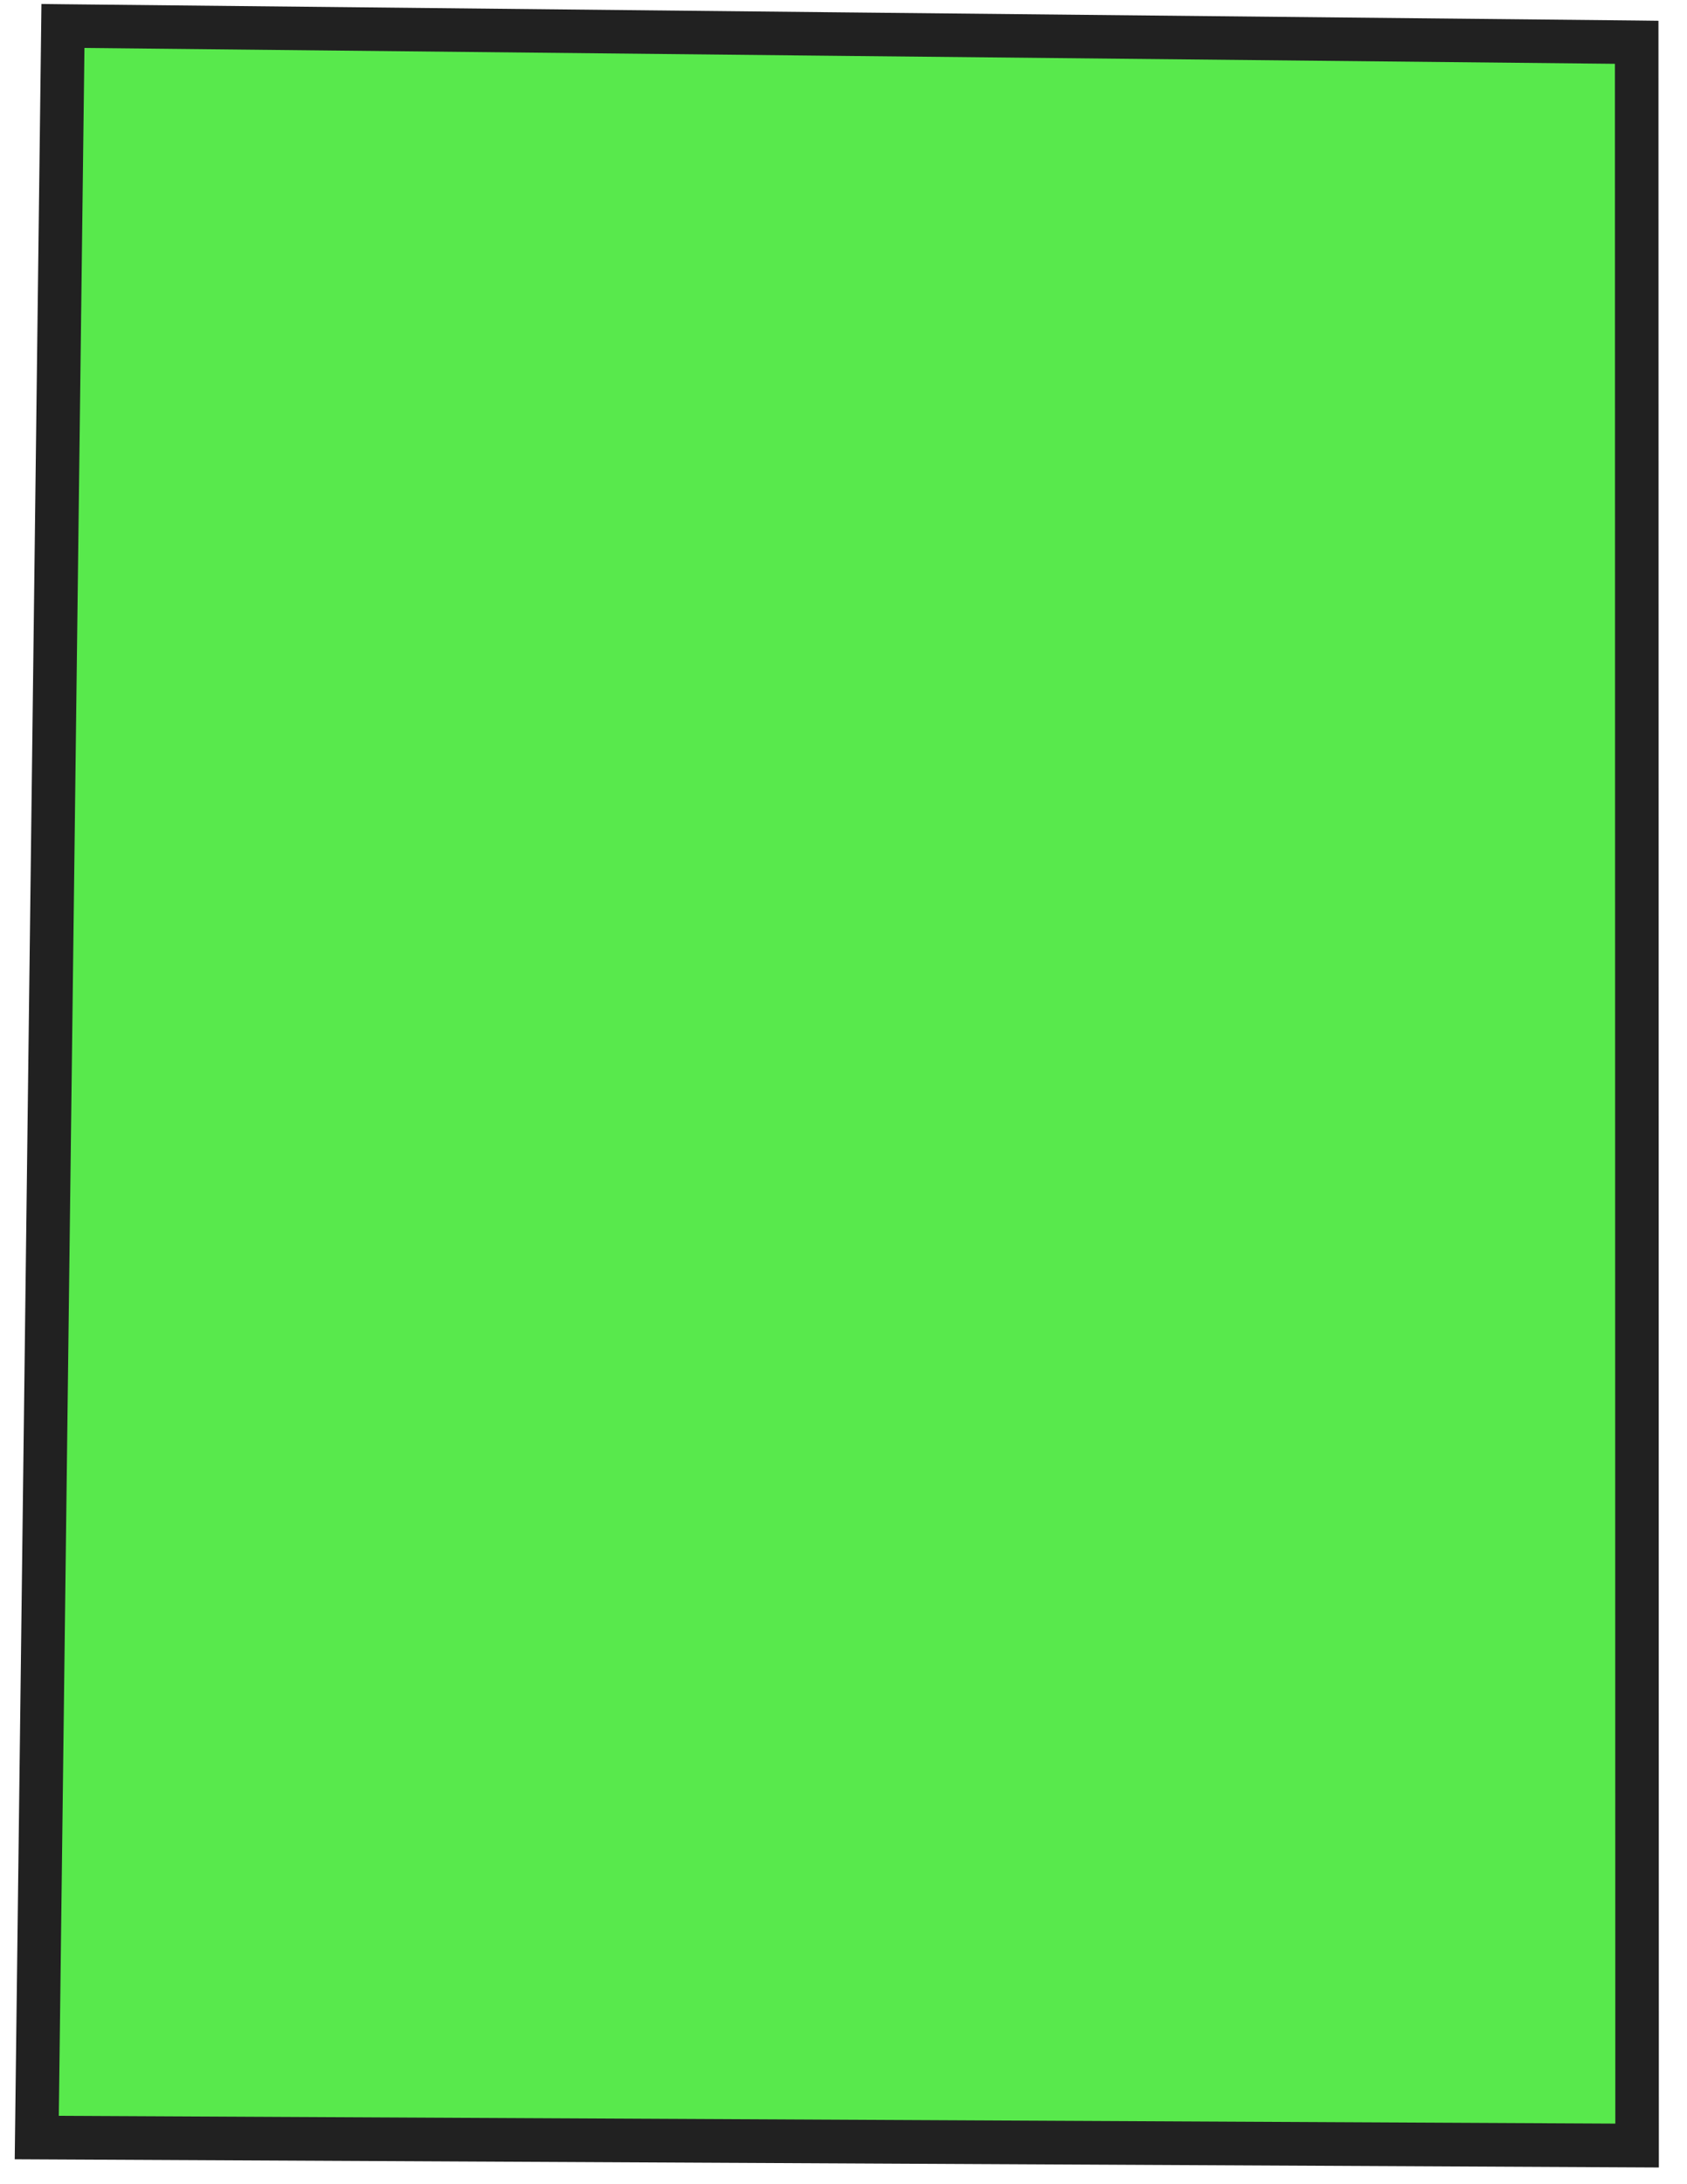
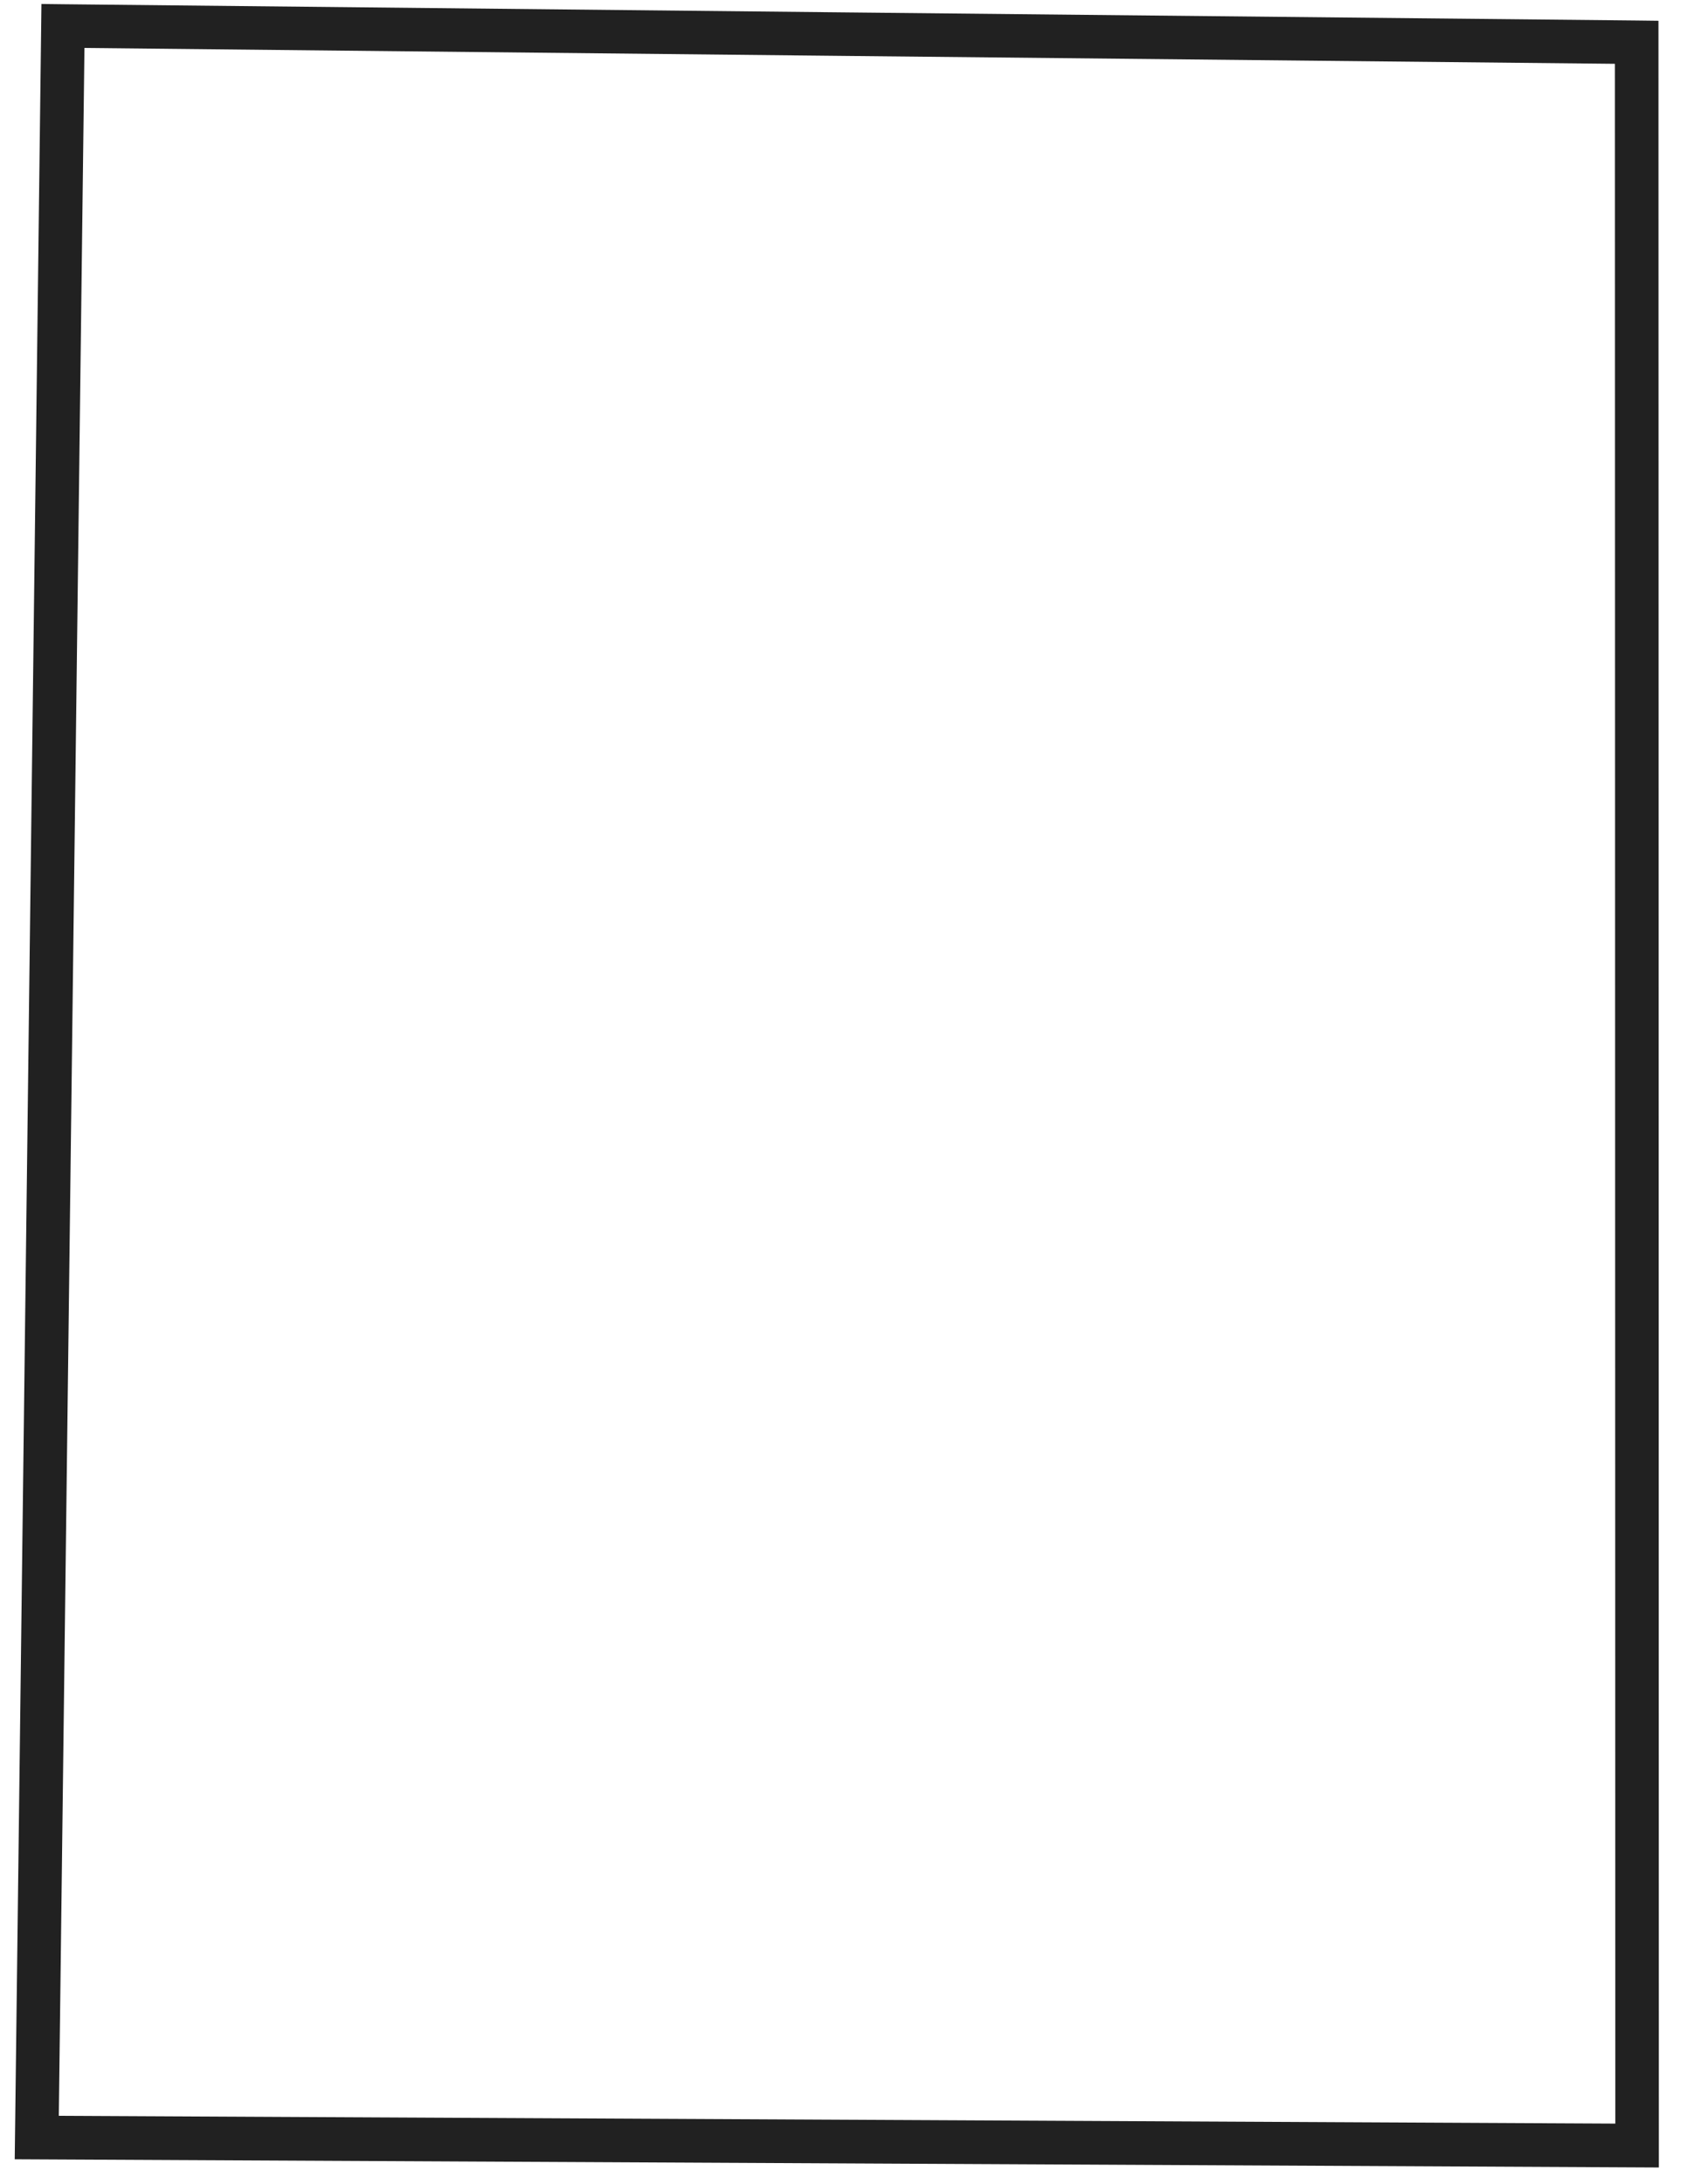
<svg xmlns="http://www.w3.org/2000/svg" width="51" height="66" viewBox="0 0 51 66" fill="none">
-   <path d="M1.112 64.588L1.903 0.784C17.759 0.951 33.622 1.115 49.478 1.275L49.489 64.829L1.112 64.588Z" fill="#12E000" fill-opacity="0.7" />
  <path d="M0.445 65.244L1.253 0.12L1.911 0.128C17.767 0.295 33.63 0.459 49.486 0.62L50.137 0.628L50.149 65.495L0.445 65.247L0.445 65.244ZM2.553 1.449L1.778 63.934L48.833 64.169L48.821 1.928C33.399 1.773 17.974 1.611 2.553 1.449Z" fill="#212121" />
</svg>